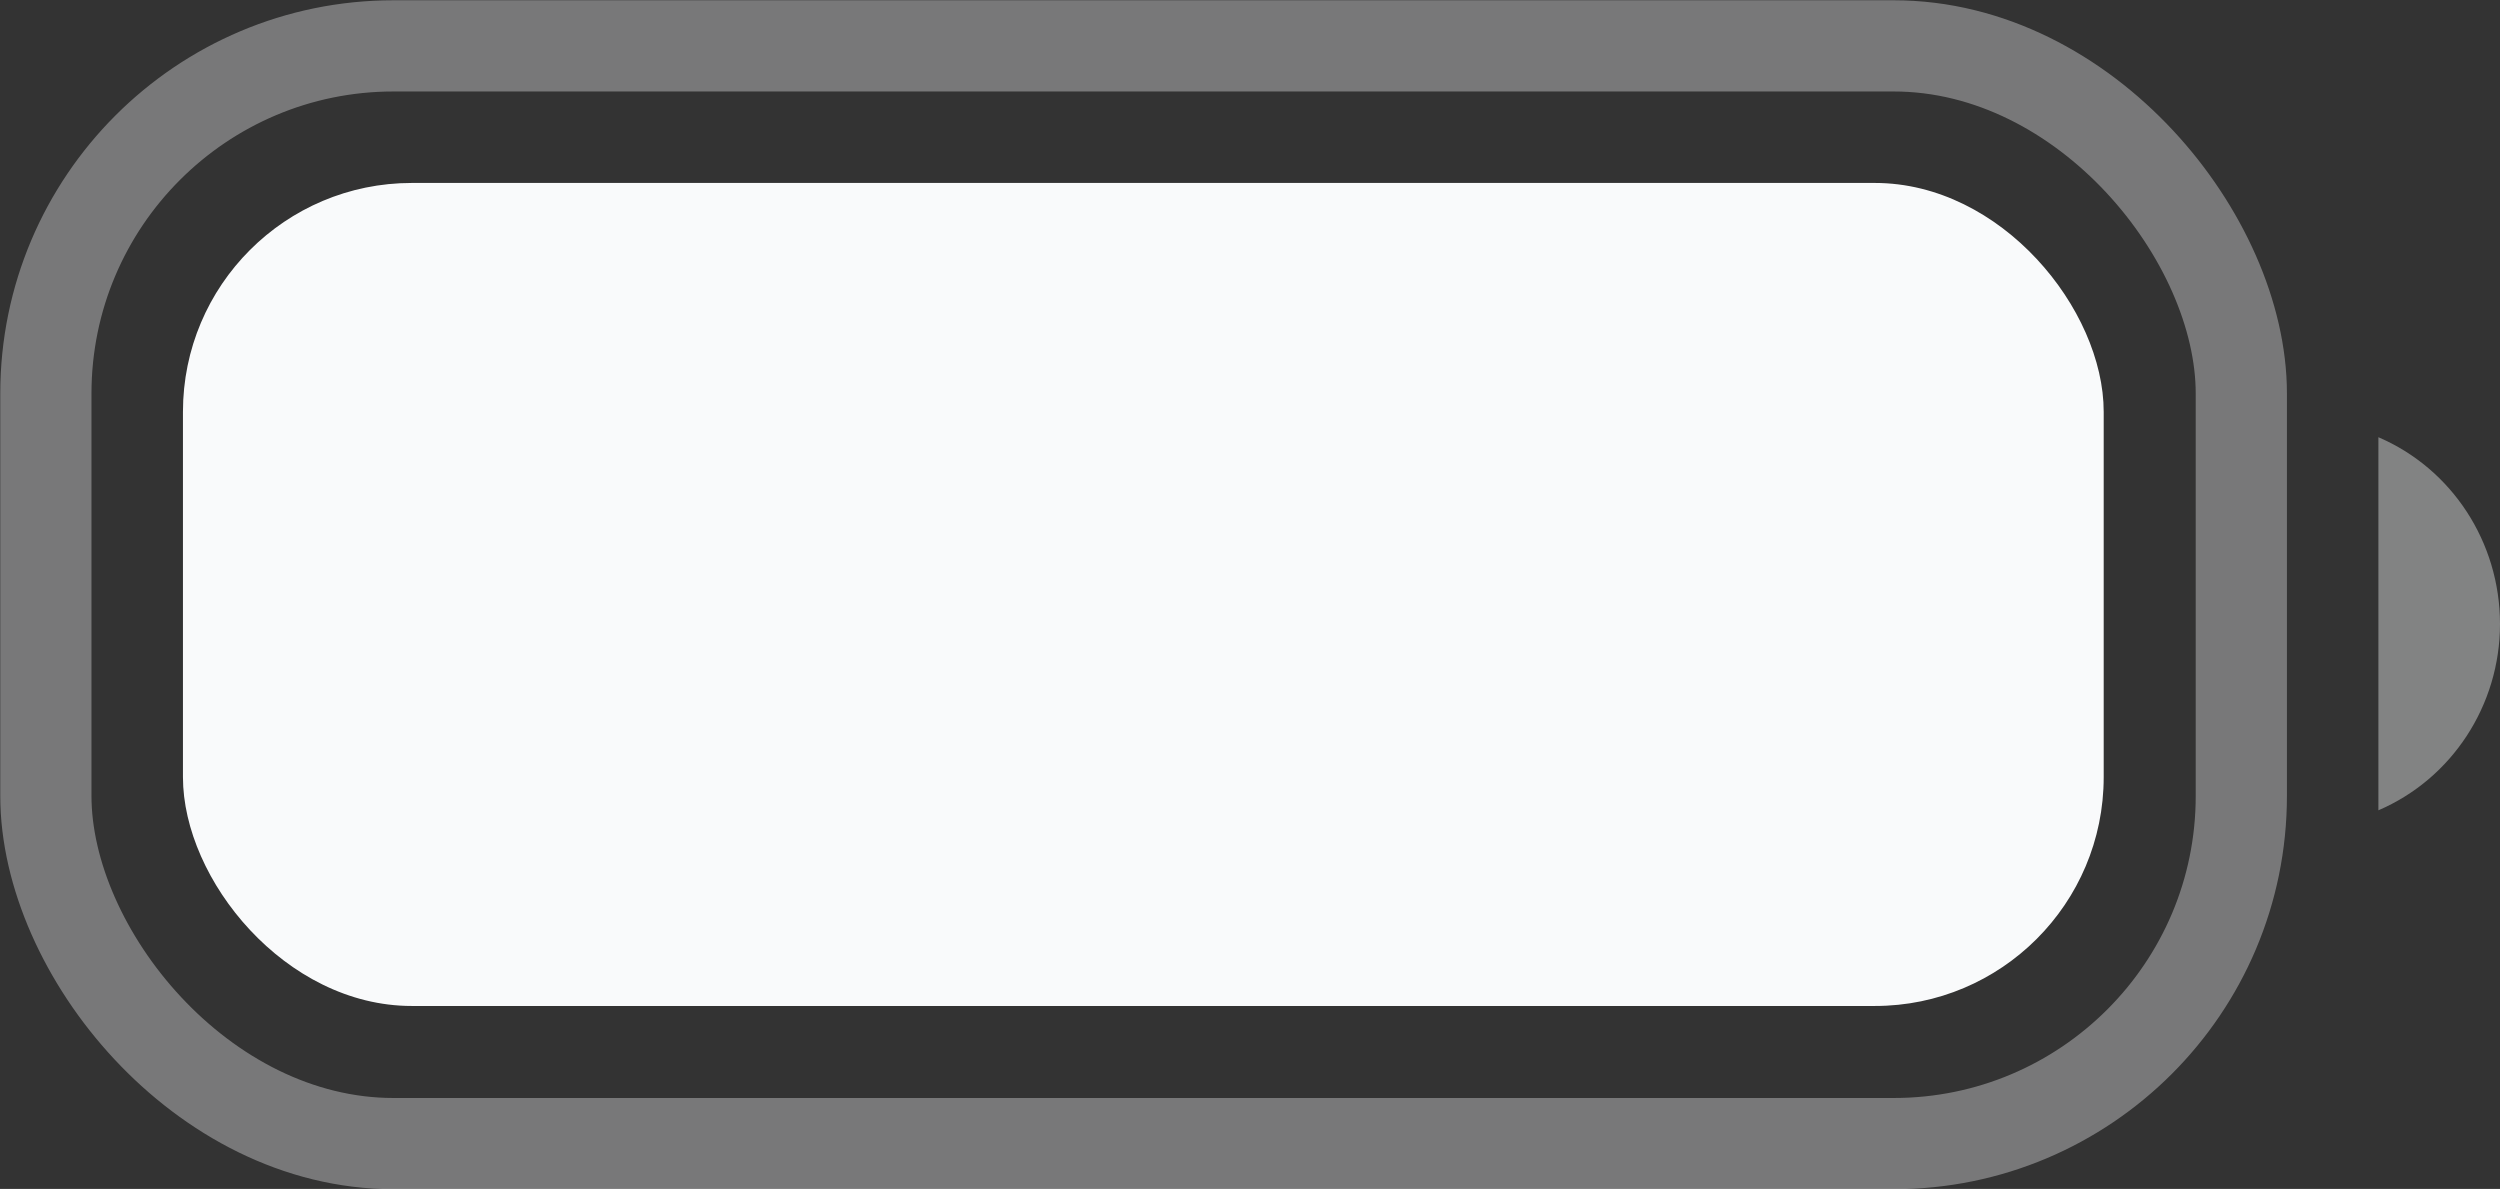
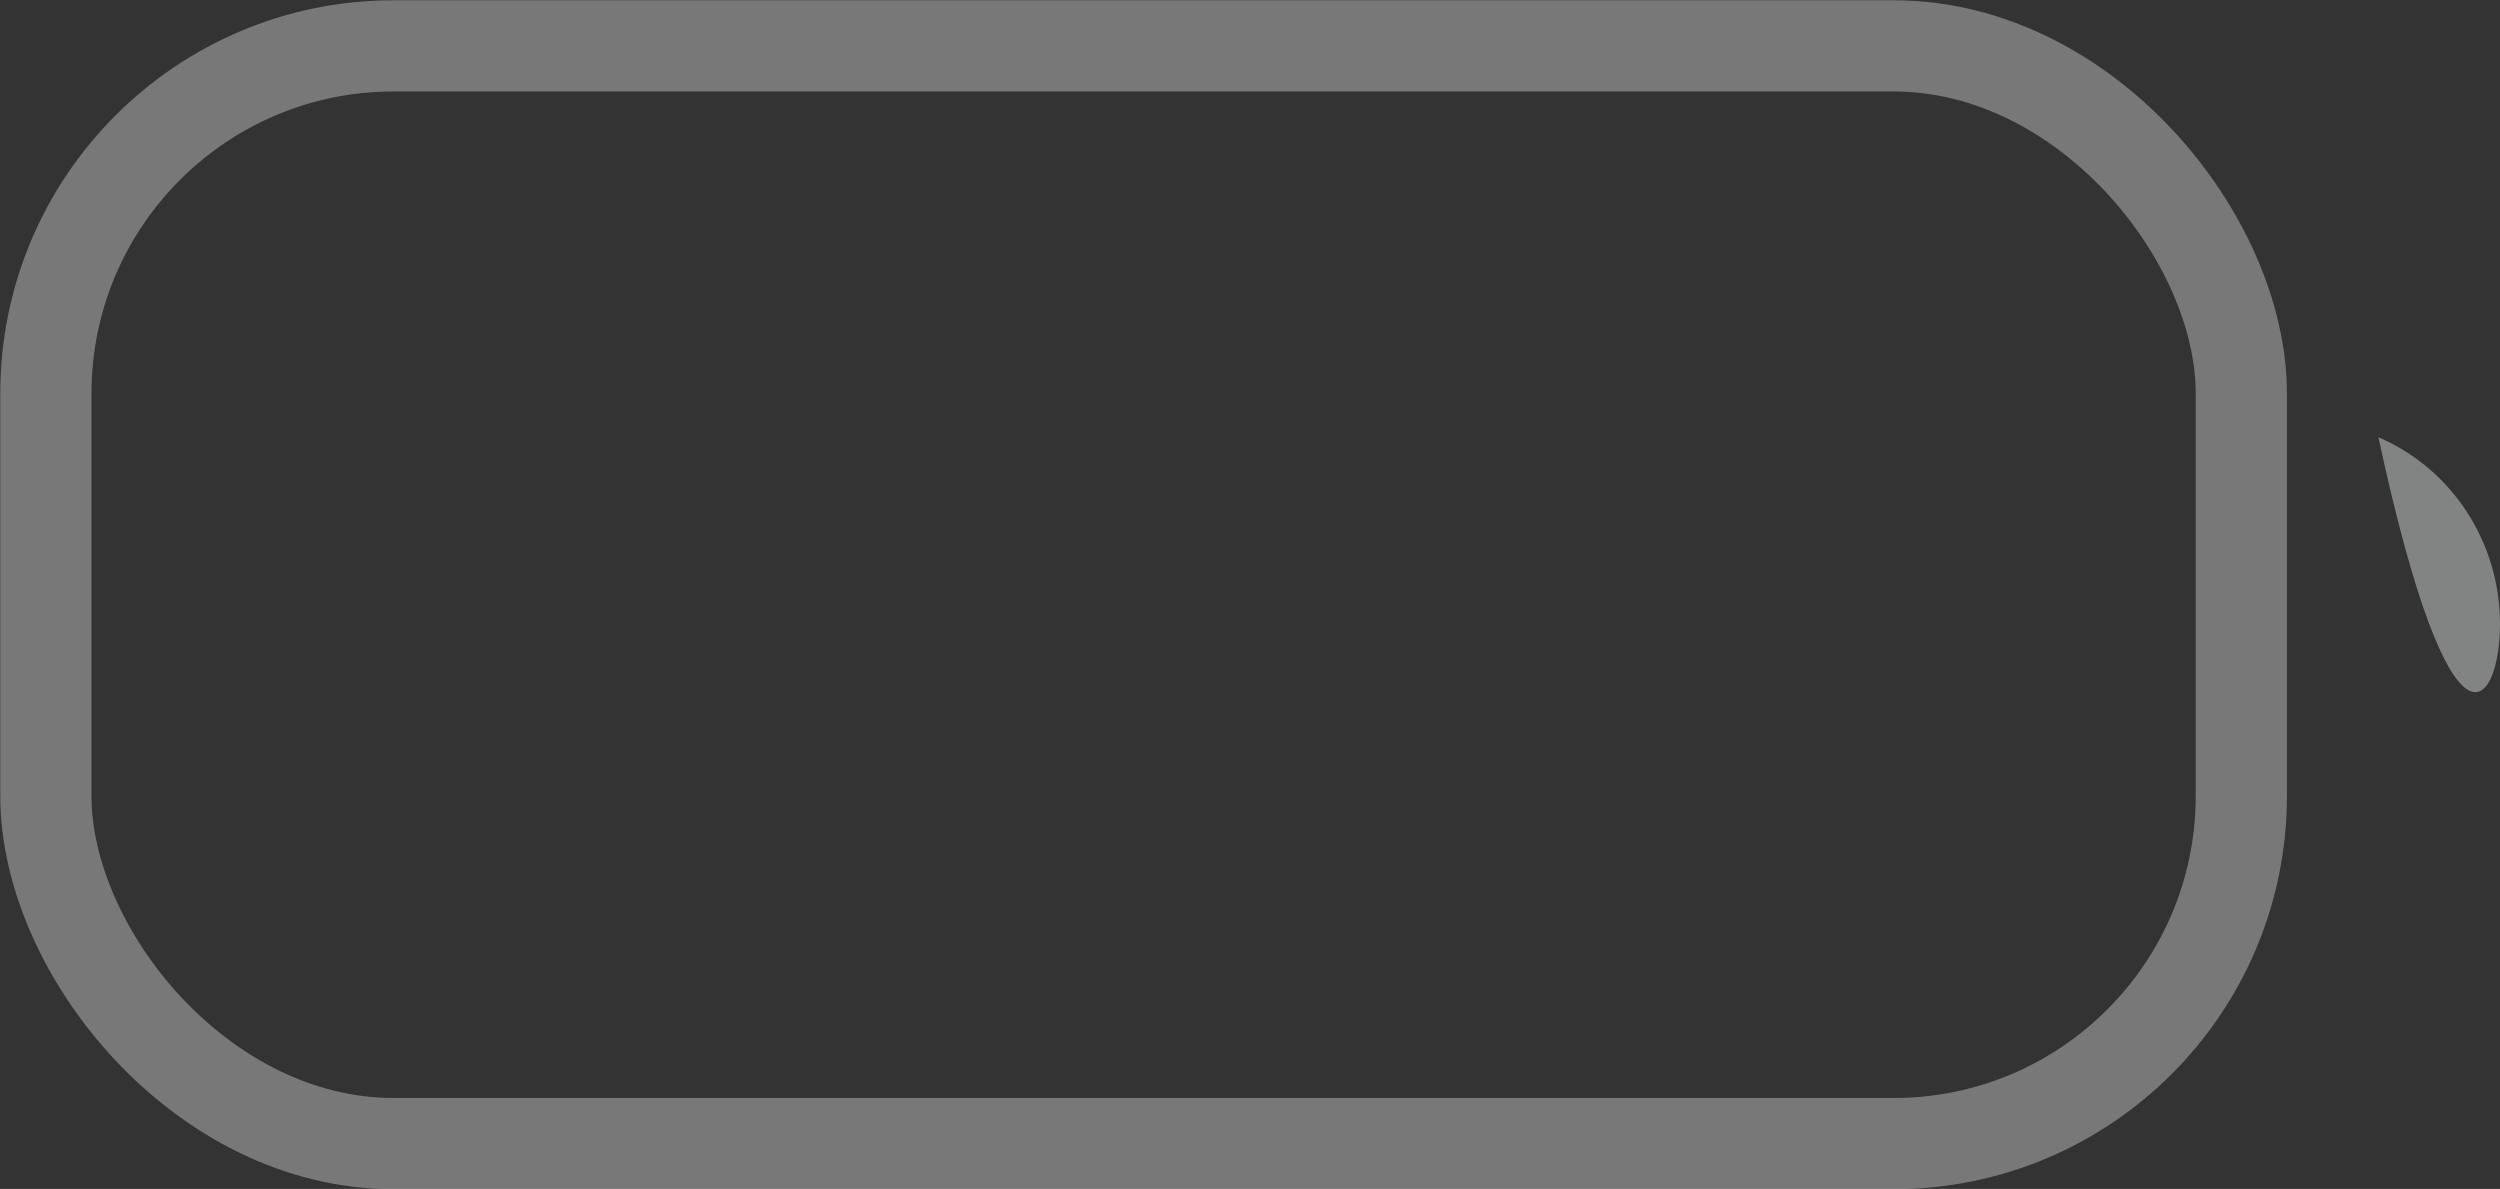
<svg xmlns="http://www.w3.org/2000/svg" fill="none" height="100%" overflow="visible" preserveAspectRatio="none" style="display: block;" viewBox="0 0 4.523 2.151" width="100%">
  <rect x="0" y="0" width="4.523" height="2.151" fill="#333333" stroke="none" />
  <g id="Battery">
    <rect height="1.986" id="Border" opacity="0.35" rx="0.629" stroke="#F9FAFB" stroke-width="0.165" width="3.972" x="0.083" y="0.083" />
-     <path d="M4.303 0.791V1.466C4.436 1.409 4.523 1.276 4.523 1.129C4.523 0.981 4.436 0.848 4.303 0.791" fill="#F9FAFB" id="Cap" opacity="0.4" />
-     <rect fill="#F9FAFB" height="1.489" id="Capacity" rx="0.414" width="3.475" x="0.331" y="0.331" />
+     <path d="M4.303 0.791C4.436 1.409 4.523 1.276 4.523 1.129C4.523 0.981 4.436 0.848 4.303 0.791" fill="#F9FAFB" id="Cap" opacity="0.4" />
  </g>
</svg>